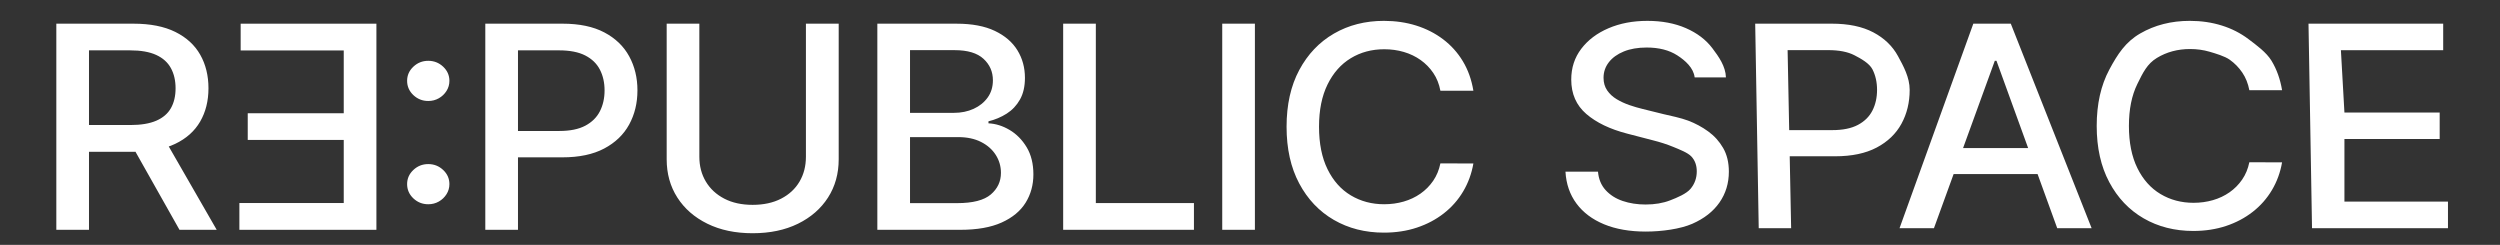
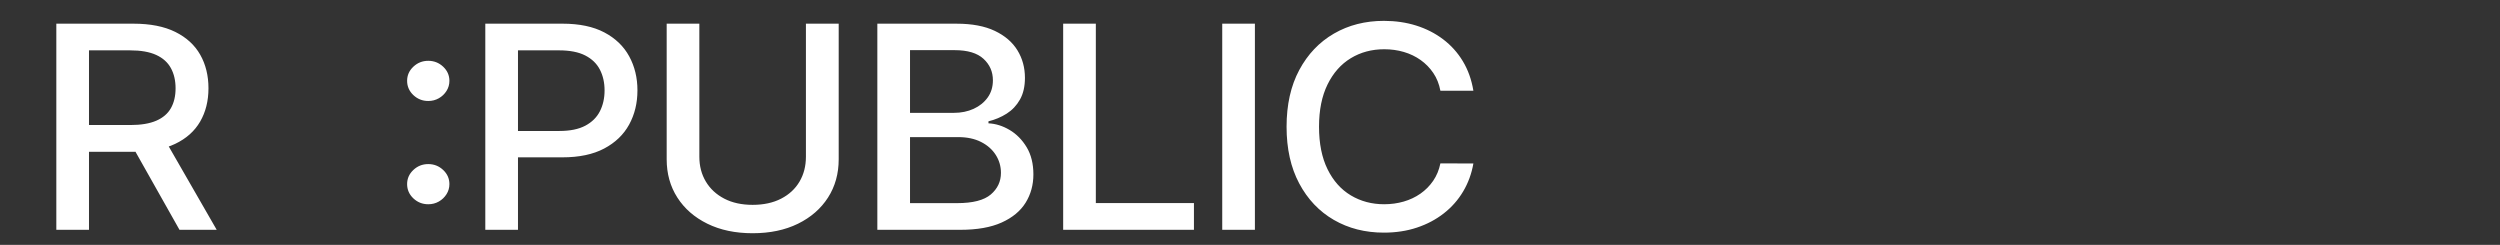
<svg xmlns="http://www.w3.org/2000/svg" id="Ebene_1" data-name="Ebene 1" viewBox="0 0 2894.17 283.46">
  <rect x="0" y="0" width="2894.17" height="283.46" fill="#333333" stroke="none" />
  <defs>
    <style>
      .cls-1 {
        fill: #fff;
      }
    </style>
  </defs>
-   <path class="cls-1" d="M1998.06,89.59c-.33-12.72-8.3-23.99-15.74-33.81-7.45-9.83-17.63-17.55-30.55-23.18-12.91-5.62-27.79-8.44-44.63-8.44s-31.65,2.83-44.93,8.5c-13.28,5.66-23.8,13.58-31.57,23.76-7.78,10.17-11.66,22.08-11.66,35.72,0,16.49,5.81,29.75,17.42,39.77,11.62,10.02,27.39,17.61,47.31,22.77l29.38,7.63c8.91,2.24,16.9,4.82,23.99,7.75,7.08,2.93,16.79,6.63,20.96,11.1,4.17,4.47,6.26,10.21,6.26,17.22,0,7.71-2.39,14.43-7.17,20.17-4.78,5.74-15.4,10.21-23.69,13.41-8.3,3.2-17.76,4.8-28.36,4.8-9.64,0-18.48-1.37-26.54-4.1-8.05-2.73-14.65-6.94-19.79-12.6-5.14-5.67-8.08-12.78-8.8-21.33h-37.65c.81,14.26,5.06,26.57,12.75,36.93,7.69,10.37,18.34,18.36,31.94,23.99,13.6,5.62,29.71,8.44,48.33,8.44s40.09-3.01,53.82-9.02c13.72-6.01,24.2-14.22,31.45-24.62,7.24-10.4,10.87-22.31,10.87-35.72,0-10.64-2.21-19.77-6.62-27.4-4.41-7.63-10.18-14.03-17.31-19.19-7.12-5.16-14.85-9.32-23.19-12.48-8.34-3.16-20.56-5.67-28.49-7.51l-24.29-6.01c-4.86-1.16-9.92-2.64-15.18-4.45-5.27-1.81-10.18-4.08-14.76-6.82-4.57-2.73-8.26-6.15-11.05-10.23-2.79-4.08-4.19-8.94-4.19-14.57,0-6.71,2.05-12.7,6.13-17.98,4.09-5.28,9.86-9.44,17.31-12.49,7.45-3.04,16.27-4.57,26.47-4.57,14.25,0,26.07,3.03,35.46,9.07,9.4,6.05,18.82,14.55,20.12,25.49h36.19ZM2073.54,264.15l-4.09-206.12h47.12c12.47,0,22.53,1.97,30.18,5.9,7.65,3.93,17.34,9.36,20.9,16.3,3.56,6.94,5.35,14.88,5.35,23.81s-1.79,16.92-5.35,23.93c-3.56,7.01-9.15,12.54-16.76,16.59-7.61,4.05-17.53,6.07-29.75,6.07h-57.56v30.29h60.96c19.27,0,35.28-3.37,48.03-10.11,12.75-6.74,22.3-15.91,28.66-27.51,6.36-11.6,9.53-24.68,9.53-39.25s-7.24-27.53-13.55-39.13c-6.32-11.6-15.83-20.75-28.54-27.46-12.71-6.71-28.74-10.06-48.09-10.06h-88.65l4.08,236.76h37.53ZM2309.31,70.39h1.95l70.31,193.75h39.83l-93.58-236.76h-43.36l-85.42,236.76h39.84l70.43-193.75h0ZM2245.56,201.49h129.21v-30.06h-129.21v30.06h0ZM2629.74,70.45c-6-9.9-17.65-18.3-26.8-25.2-9.15-6.9-19.45-12.14-30.9-15.72-11.46-3.58-23.79-5.38-36.98-5.38-21.46,0-40.61,4.88-57.44,14.62-16.85,9.75-26.04,23.7-35.75,41.85-9.72,18.15-14.58,39.87-14.58,65.14s4.84,46.9,14.52,65.08c9.67,18.19,22.93,32.16,39.77,41.91,16.84,9.75,36.02,14.62,57.56,14.62,13.68,0,26.31-1.93,37.89-5.78,11.58-3.85,21.88-9.31,30.91-16.36,9.02-7.05,16.43-15.45,22.22-25.2,5.79-9.75,9.7-20.44,11.72-32.08l-37.89-.11c-1.54,7.55-4.31,14.24-8.32,20.06-4.01,5.82-8.88,10.73-14.63,14.74-5.75,4.01-12.17,7.03-19.25,9.08-7.09,2.04-14.55,3.06-22.41,3.06-14.17,0-26.92-3.39-38.25-10.17-11.34-6.78-20.26-16.8-26.78-30.06-6.52-13.25-9.77-29.52-9.77-48.78s3.25-35.3,9.77-48.55c6.52-13.25,11.34-23.31,22.64-30.17,11.29-6.86,24.1-10.29,38.43-10.29,7.93,0,15.44,1.04,22.53,3.12,7.08,2.08,17.58,5.16,23.33,9.25,5.75,4.09,10.61,9.06,14.57,14.91,3.97,5.86,6.68,12.64,8.14,20.35h37.89c-2.11-12.72-6.15-24.03-12.14-33.93h0ZM2833.94,264.15v-30.75h-119.87v-72.48h110.27v-30.63h-110.27l-4.08-72.14h118.41v-30.75h-155.93l4.08,236.76h157.39Z" />
  <path class="cls-1" d="M103.02,266.04V58.29h47.49c12.48,0,22.58,1.77,30.29,5.3,7.71,3.54,13.38,8.6,17.01,15.21,3.63,6.6,5.45,14.41,5.45,23.42s-1.8,16.59-5.38,22.95c-3.59,6.37-9.24,11.22-16.95,14.56-7.71,3.34-17.69,5.01-29.93,5.01h-64.26v30.99h67.69c19.42,0,35.56-3.07,48.41-9.2,12.85-6.14,22.48-14.74,28.89-25.81,6.4-11.07,9.61-23.9,9.61-38.51s-3.18-27.63-9.55-38.86c-6.36-11.22-15.97-20.02-28.82-26.39-12.85-6.37-28.99-9.55-48.41-9.55h-89.35v238.62h37.82ZM147.08,158.38l60.71,107.66h43.08l-61.93-107.66h-41.86ZM508.03,233.3c3.67-2.1,6.63-4.91,8.87-8.45,2.24-3.53,3.37-7.44,3.37-11.71,0-6.37-2.41-11.83-7.22-16.37-4.82-4.54-10.57-6.82-17.26-6.82s-12.45,2.27-17.26,6.82c-4.82,4.54-7.22,10-7.22,16.37s2.41,11.94,7.22,16.49c4.81,4.54,10.57,6.82,17.26,6.82,4.49,0,8.57-1.05,12.24-3.15h0ZM508.03,113.75c3.67-2.1,6.63-4.91,8.87-8.45,2.24-3.53,3.37-7.44,3.37-11.71,0-6.37-2.41-11.83-7.22-16.37-4.82-4.54-10.57-6.82-17.26-6.82s-12.45,2.27-17.26,6.82c-4.82,4.54-7.22,10-7.22,16.37s2.41,11.94,7.22,16.49c4.81,4.54,10.57,6.82,17.26,6.82,4.49,0,8.57-1.05,12.24-3.15h0ZM599.65,266.04V58.29h47.49c12.56,0,22.7,1.98,30.41,5.94,7.71,3.96,13.36,9.44,16.95,16.43,3.59,6.99,5.39,14.99,5.39,24s-1.8,17.05-5.39,24.12c-3.59,7.07-9.22,12.64-16.89,16.72-7.67,4.08-17.67,6.12-29.99,6.12h-58.02v30.53h61.44c19.42,0,35.56-3.4,48.41-10.2,12.85-6.8,22.48-16.04,28.89-27.73,6.41-11.69,9.61-24.88,9.61-39.56s-3.18-27.75-9.55-39.44c-6.36-11.69-15.95-20.91-28.76-27.67-12.81-6.76-28.97-10.14-48.47-10.14h-89.35v238.62h37.82ZM932.99,181.45c0,10.8-2.47,20.39-7.4,28.78-4.94,8.39-12.04,14.97-21.3,19.75-9.26,4.78-20.26,7.17-32.99,7.17s-23.58-2.39-32.8-7.17c-9.22-4.78-16.34-11.36-21.36-19.75-5.02-8.39-7.53-17.98-7.53-28.78V27.42h-37.82v156.95c0,16.7,4.12,31.48,12.36,44.33,8.24,12.86,19.83,22.95,34.76,30.29,14.93,7.34,32.39,11.01,52.39,11.01s37.58-3.67,52.51-11.01c14.93-7.34,26.52-17.44,34.76-30.29,8.24-12.85,12.36-27.63,12.36-44.33V27.42h-37.94v154.03h0ZM1111.76,266.04c19.42,0,35.37-2.81,47.85-8.45,12.49-5.63,21.73-13.28,27.73-22.95,5.99-9.67,8.99-20.6,8.99-32.8s-2.61-22.84-7.83-31.46c-5.22-8.62-11.81-15.28-19.77-19.98-7.95-4.7-16.09-7.24-24.42-7.63v-2.33c7.67-1.86,14.71-4.84,21.12-8.91,6.4-4.08,11.52-9.51,15.36-16.31,3.83-6.8,5.75-15.17,5.75-25.11,0-11.81-2.9-22.43-8.69-31.87-5.79-9.44-14.52-16.93-26.19-22.49-11.67-5.55-26.4-8.33-44.19-8.33h-91.8v238.62h96.09ZM1053.5,158.73h55.93c10.12,0,18.87,1.86,26.26,5.59,7.38,3.73,13.07,8.74,17.07,15.03,4,6.29,6,13.21,6,20.74,0,10.02-3.92,18.37-11.75,25.05-7.84,6.68-20.81,10.02-38.93,10.02h-54.58v-76.43h0ZM1053.5,58.06h51.65c15.01,0,26.15,3.34,33.41,10.02,7.26,6.68,10.89,14.95,10.89,24.82,0,7.69-2.01,14.35-6.05,19.98-4.04,5.63-9.47,10-16.28,13.11-6.82,3.11-14.47,4.66-22.95,4.66h-50.67V58.06h0ZM1382.19,266.04v-30.99h-113.58V27.42h-37.82v238.62h151.4ZM1414.94,27.42v238.62h37.82V27.42h-37.82ZM1693.45,70.82c-6.04-9.98-13.67-18.45-22.89-25.4-9.22-6.95-19.6-12.23-31.15-15.85-11.54-3.61-23.97-5.42-37.27-5.42-21.62,0-40.92,4.91-57.89,14.74-16.97,9.83-30.35,23.89-40.15,42.18-9.79,18.29-14.68,40.18-14.68,65.66s4.87,47.27,14.62,65.6c9.75,18.33,23.12,32.41,40.09,42.24,16.97,9.83,36.31,14.74,58.01,14.74,13.79,0,26.52-1.94,38.19-5.83,11.67-3.88,22.05-9.38,31.15-16.49,9.1-7.11,16.57-15.57,22.4-25.4,5.83-9.82,9.77-20.6,11.81-32.33l-38.19-.12c-1.55,7.61-4.34,14.35-8.38,20.21-4.04,5.87-8.96,10.82-14.75,14.86-5.79,4.04-12.26,7.09-19.4,9.15-7.14,2.06-14.67,3.09-22.58,3.09-14.28,0-27.13-3.42-38.56-10.25-11.42-6.83-20.42-16.93-26.98-30.29-6.57-13.36-9.86-29.75-9.86-49.17s3.29-35.57,9.86-48.94c6.56-13.36,15.54-23.5,26.92-30.41,11.39-6.91,24.3-10.37,38.74-10.37,8,0,15.57,1.05,22.71,3.15,7.14,2.1,13.6,5.21,19.4,9.32,5.79,4.12,10.69,9.13,14.68,15.03,4,5.9,6.74,12.74,8.2,20.51h38.19c-2.12-12.82-6.2-24.22-12.24-34.2h0Z" />
-   <polygon class="cls-1" points="277.13 266.04 277.13 235.04 397.94 235.04 397.94 161.99 286.8 161.99 286.8 131.11 397.94 131.11 397.94 58.41 278.6 58.41 278.6 27.42 435.76 27.42 435.76 266.04 277.13 266.04 277.13 266.04" />
</svg>